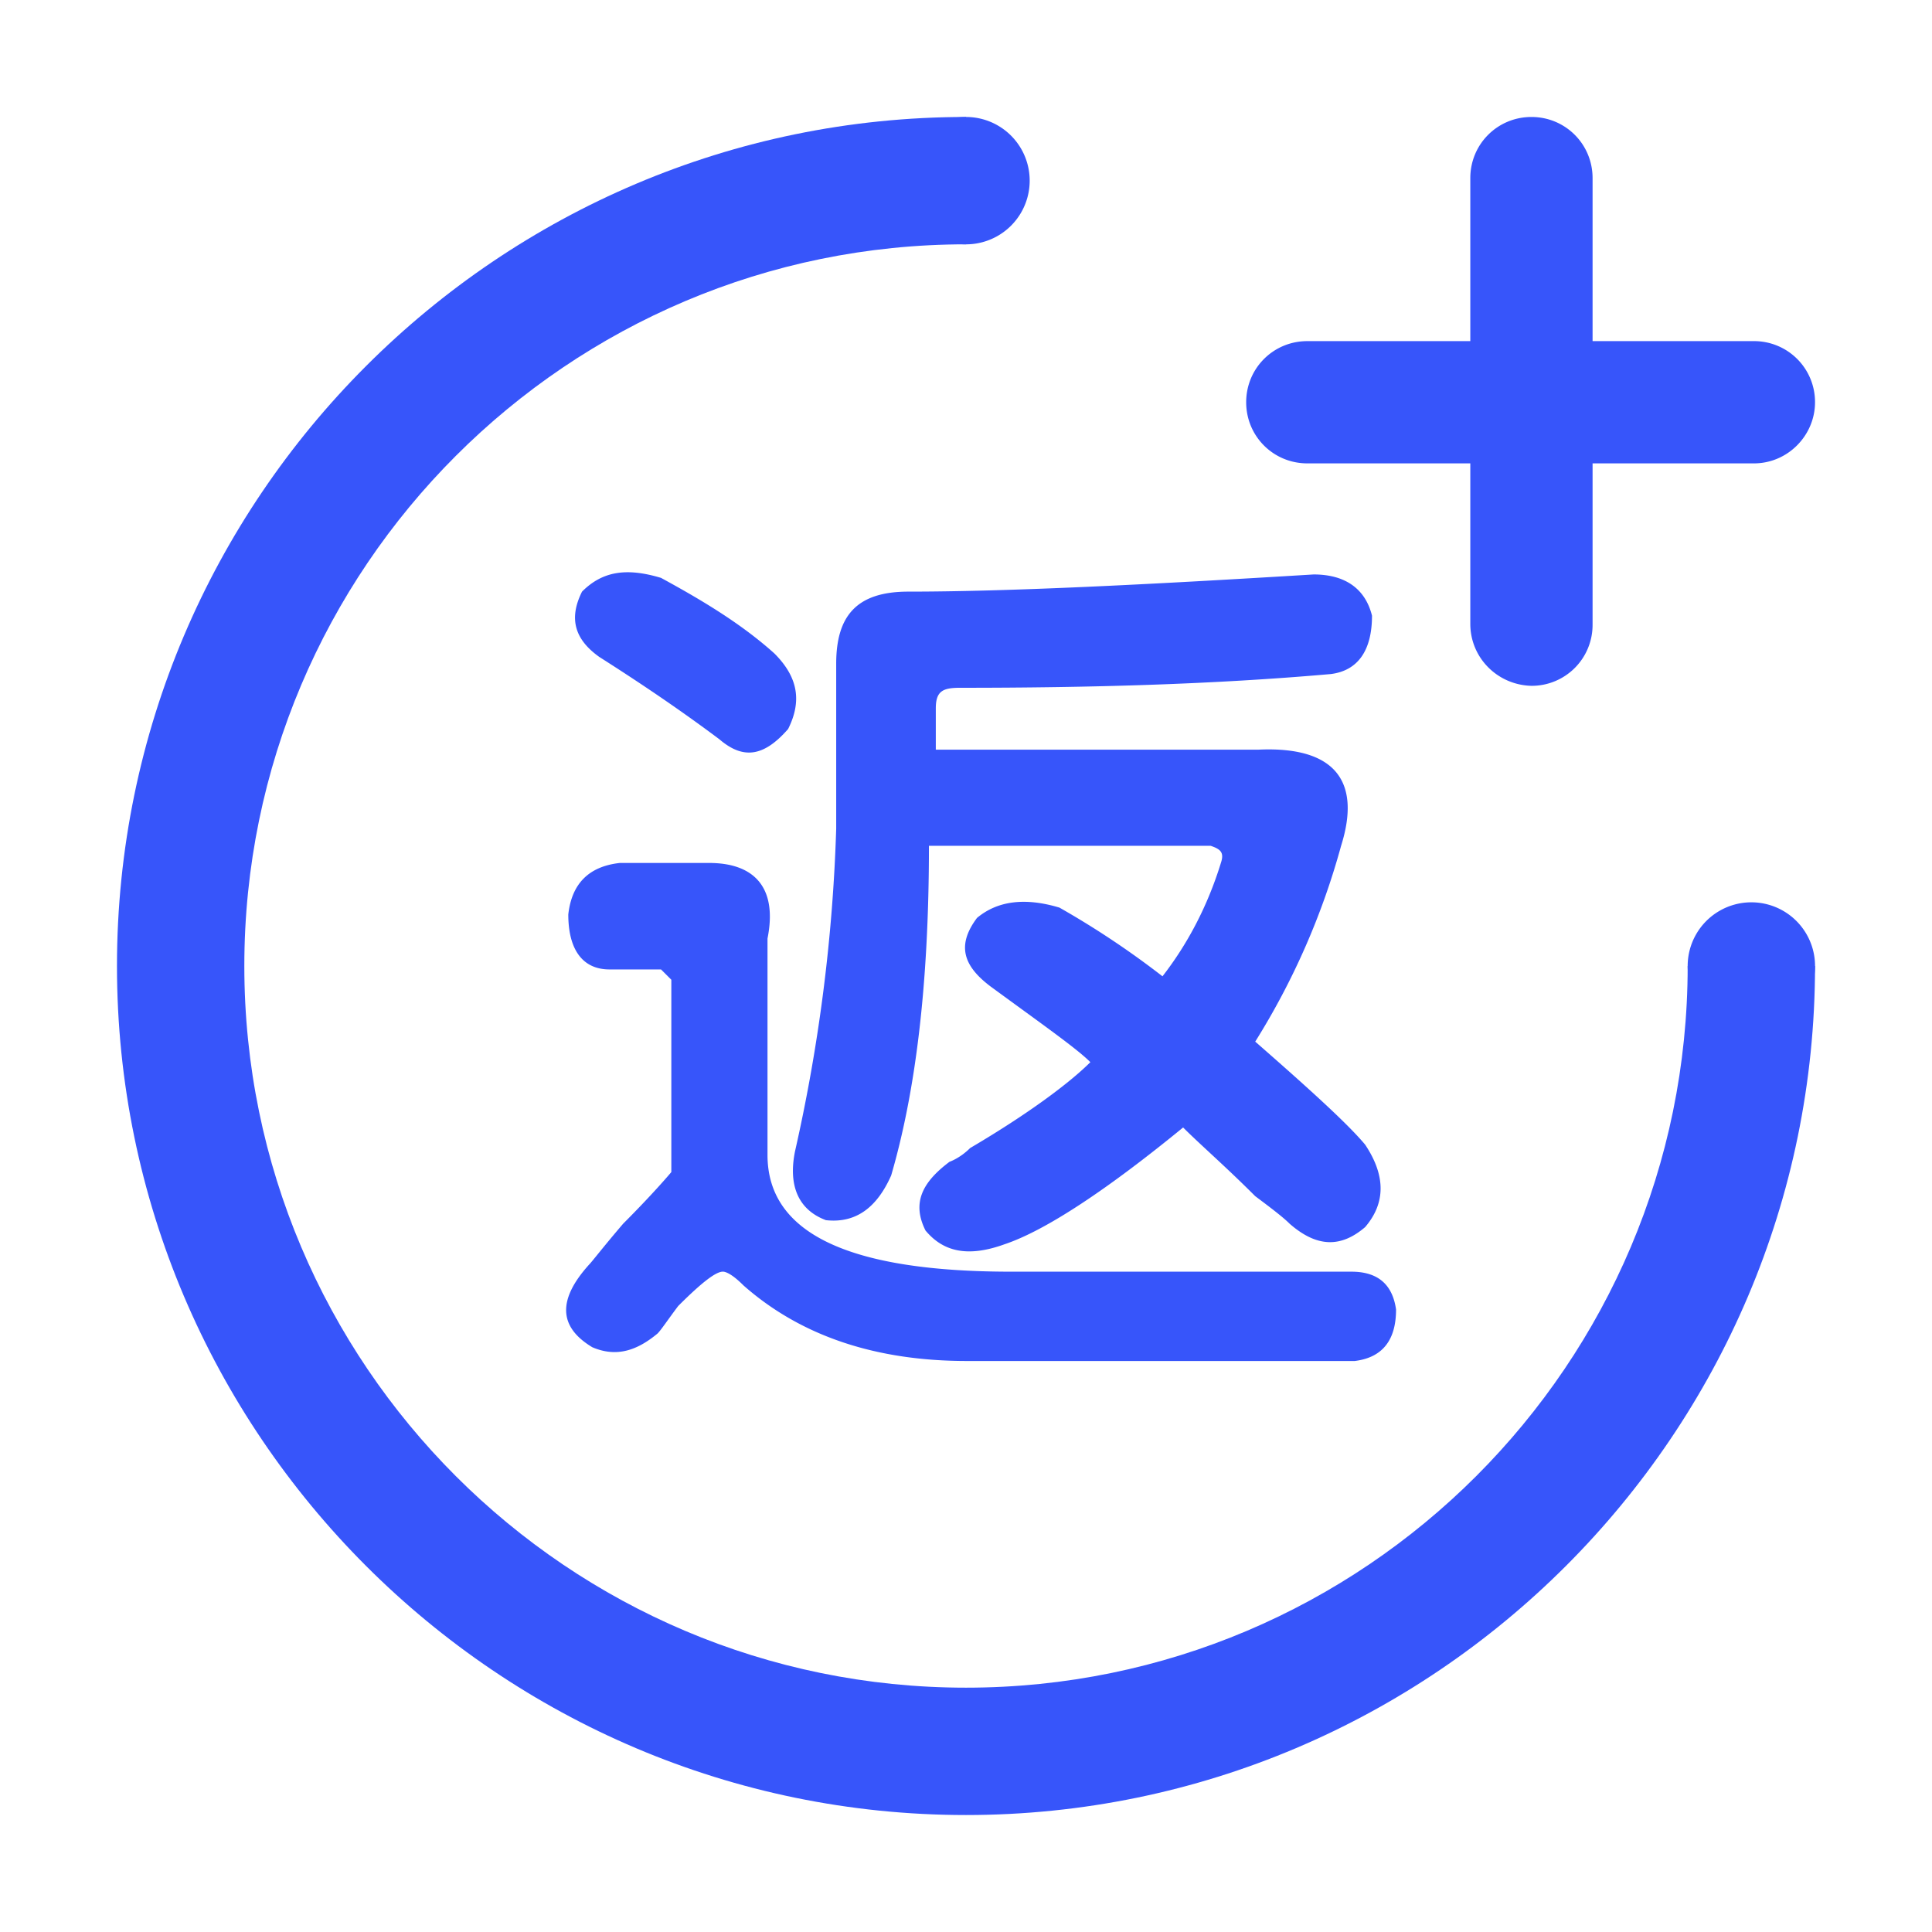
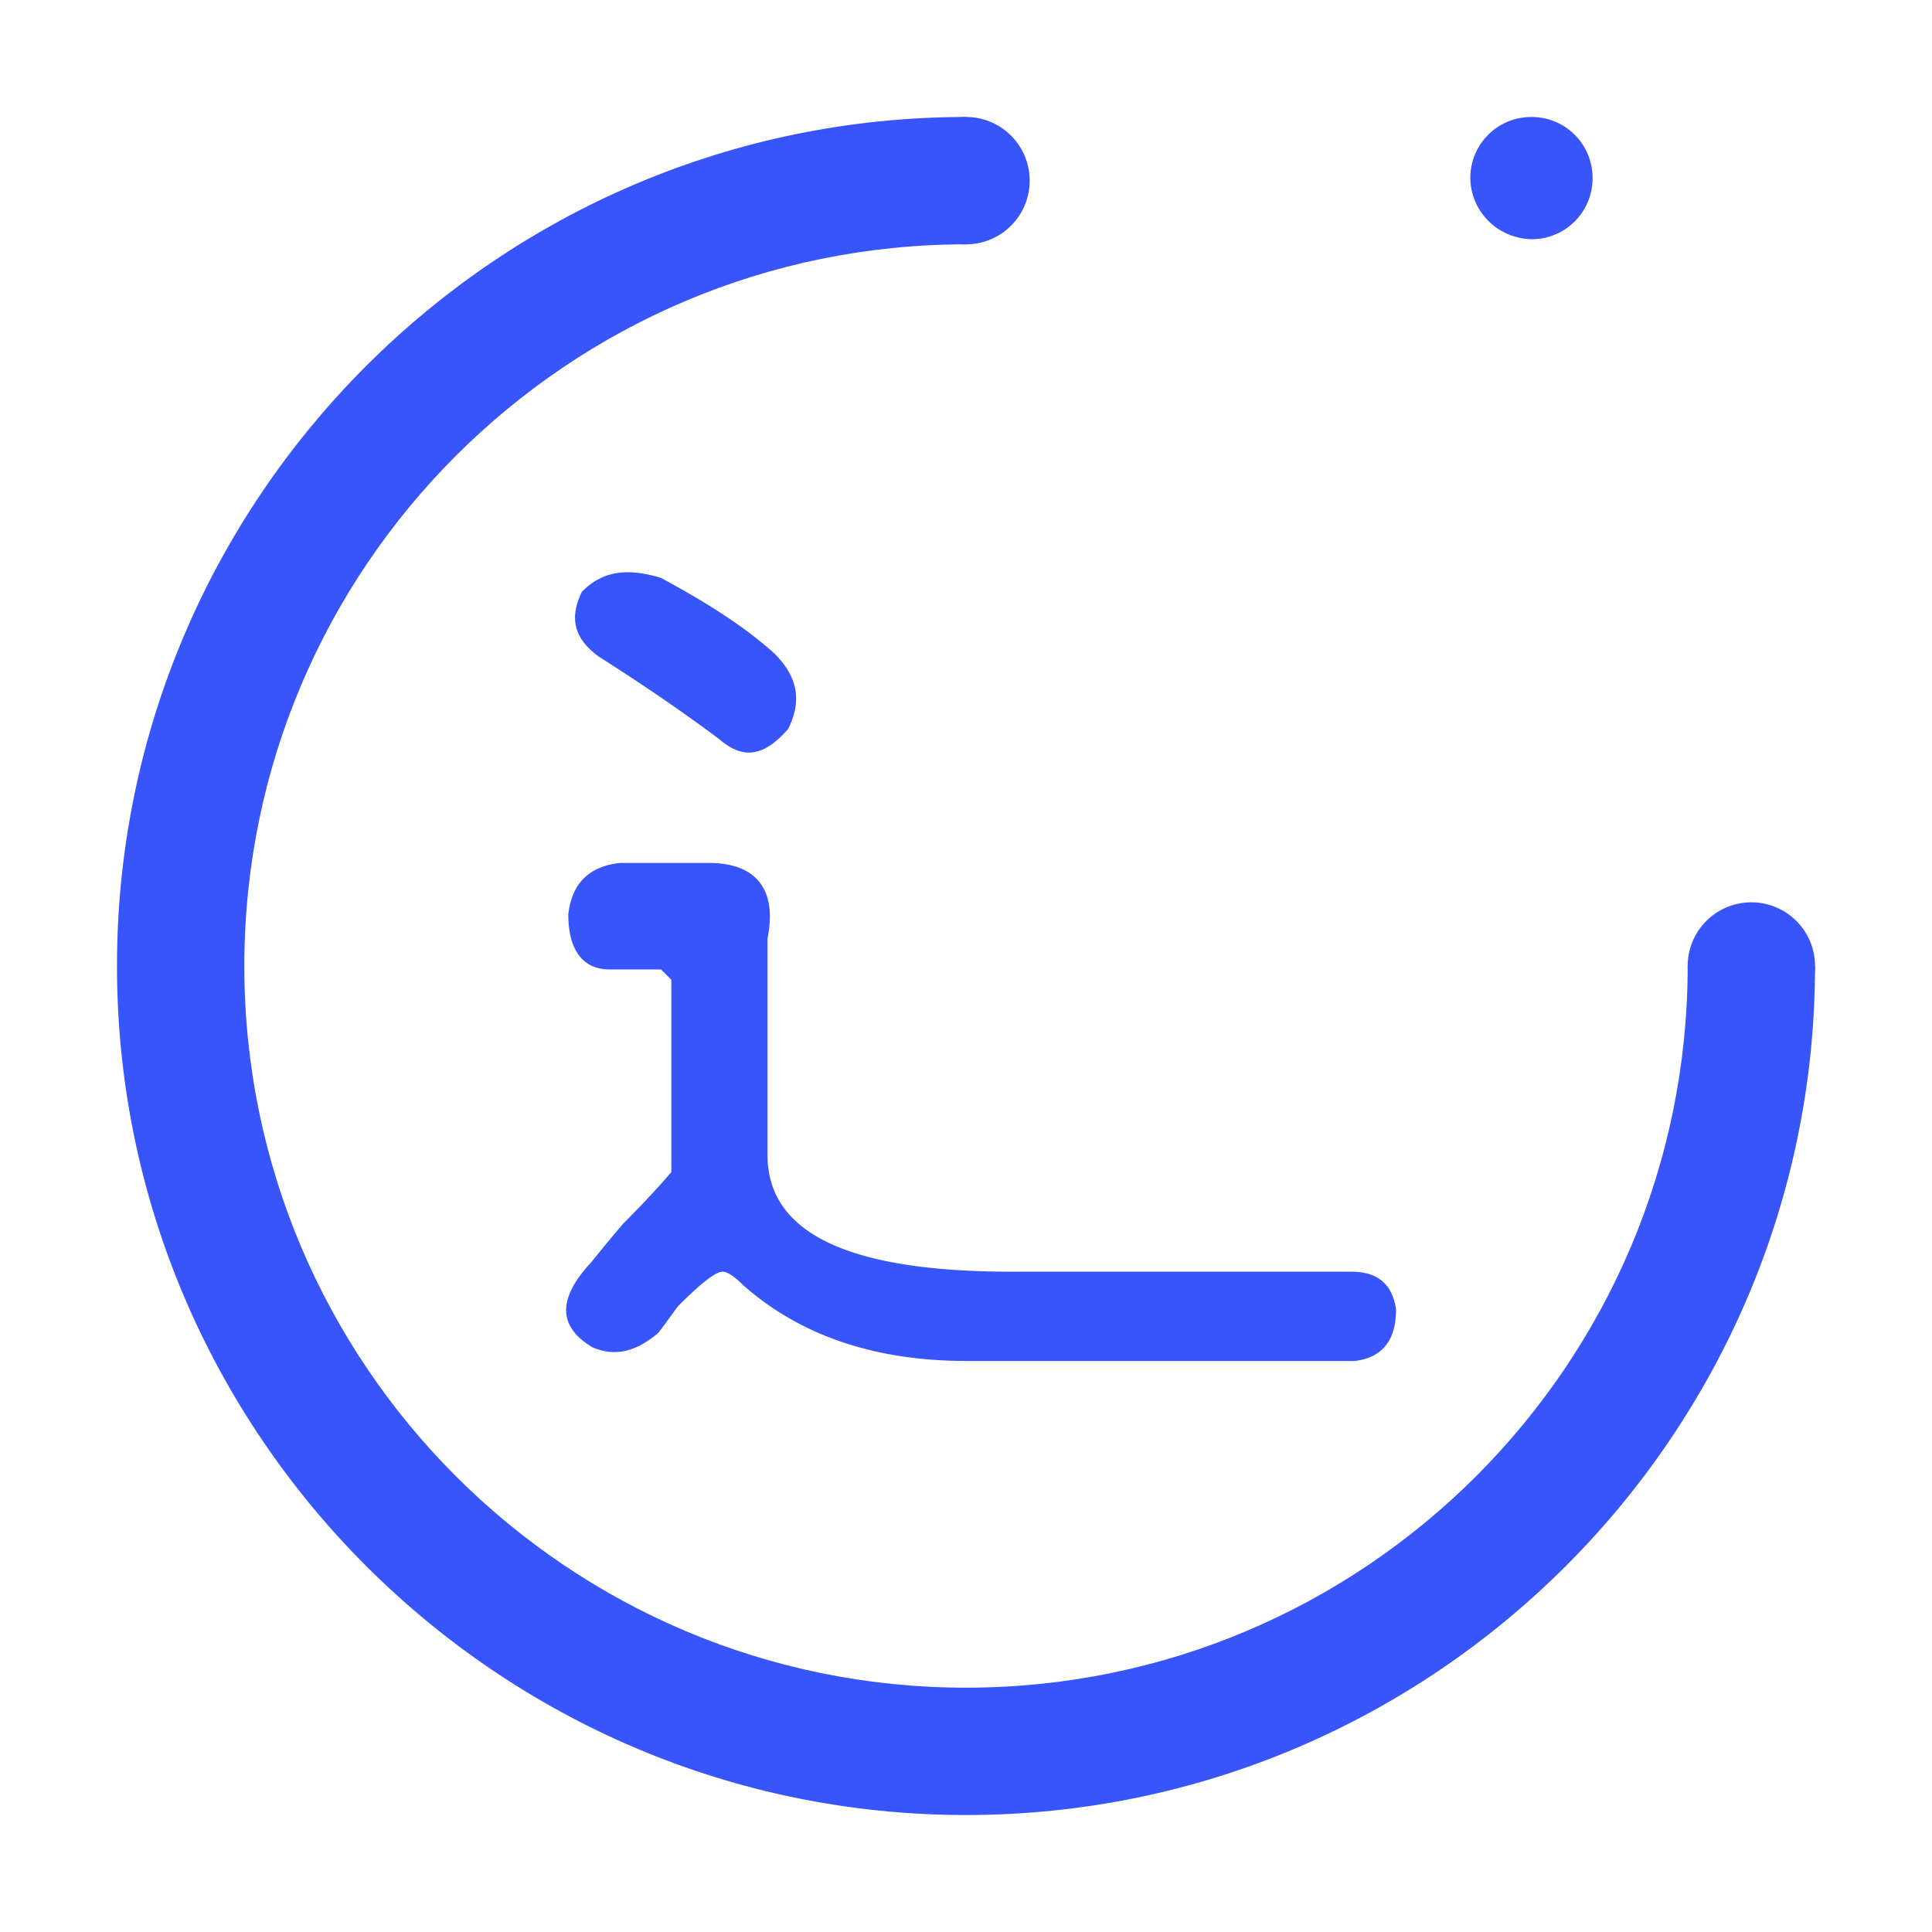
<svg xmlns="http://www.w3.org/2000/svg" t="1613894041447" class="icon" viewBox="0 0 1024 1024" version="1.1" p-id="6184" width="72" height="72">
  <defs>
    <style type="text/css" />
  </defs>
-   <path d="M929.602 245.599H692.897c-17.996 0-32.398-14.402-32.398-32.398s14.402-32.398 32.398-32.398h236.705a32.265 32.265 0 0 1 32.398 32.398c0 17.55-14.402 32.398-32.398 32.398z" p-id="6185" fill="#3755fa" />
-   <path d="M779.292 330.648V94.398c0-17.996 14.412-32.398 32.408-32.398s32.398 14.402 32.398 32.398v236.705a32.265 32.265 0 0 1-32.398 32.398c-17.996-0.446-32.408-14.857-32.408-32.853z" p-id="6186" fill="#3755fa" />
+   <path d="M779.292 330.648V94.398c0-17.996 14.412-32.398 32.408-32.398s32.398 14.402 32.398 32.398a32.265 32.265 0 0 1-32.398 32.398c-17.996-0.446-32.408-14.857-32.408-32.853z" p-id="6186" fill="#3755fa" />
  <path d="M512 962.001C264.05 962.001 61.999 759.941 61.999 512 61.999 264.05 264.05 61.999 512 61.999v67.499c-211.048 0-382.502 171.454-382.502 382.502 0 211.058 171.454 382.502 382.502 382.502 211.058 0 382.502-171.444 382.502-382.502h67.499c0 247.941-202.06 450.001-450.001 450.001z" p-id="6187" fill="#3755fa" />
  <path d="M894.502 512a33.754 33.754 0 1 0 67.508 0 33.754 33.754 0 0 0-67.508 0zM478.246 95.753a33.754 33.754 0 1 0 67.508 0 33.754 33.754 0 0 0-67.508 0zM330.335 648.533c-10.923 12.743-16.384 20.015-18.204 21.845-16.384 18.204-16.384 32.768 1.82 43.691 12.743 5.461 23.666 1.801 34.588-7.301 1.82-1.811 5.461-7.301 10.923-14.564 12.743-12.743 20.025-18.204 23.666-18.204 1.82 0 5.461 1.801 10.923 7.291 30.948 27.316 70.997 40.059 118.329 40.059h205.71c14.554-1.811 21.845-10.923 21.845-27.307-1.82-12.753-9.102-20.025-23.666-20.025H536.045c-85.561 0-129.252-20.015-129.252-61.886V497.436c5.461-27.307-7.282-40.05-30.948-40.05h-47.332c-16.384 1.82-25.486 10.923-27.307 27.307 0 18.204 7.282 29.127 21.845 29.127h27.307l5.461 5.461V621.227s-9.102 10.923-25.486 27.307z m20.025-342.244c-18.204-5.461-30.948-3.641-41.87 7.282-7.282 14.564-3.641 25.486 9.102 34.588 20.025 12.743 41.87 27.307 63.716 43.691 12.743 10.923 23.666 9.102 36.409-5.461 7.282-14.564 5.461-27.307-7.282-40.05-18.204-16.384-40.05-29.127-60.075-40.05z" p-id="6188" fill="#3755fa" />
-   <path d="M508.738 364.544c69.177 0 134.713-1.82 196.617-7.282 14.554-1.82 21.836-12.743 21.836-30.948-3.631-14.564-14.545-21.845-30.948-21.845-89.202 5.461-162.02 9.102-214.812 9.102-27.307 0-38.229 12.743-38.229 38.229v87.381a898.56 898.56 0 0 1-21.845 171.122c-3.641 18.204 1.82 30.948 16.384 36.409 16.384 1.82 27.307-7.291 34.588-23.666 12.743-43.691 20.025-100.124 20.025-174.763h149.276c5.461 1.82 7.282 3.641 5.461 9.102-7.282 23.666-18.204 43.691-30.948 60.075a460.449 460.449 0 0 0-54.613-36.409c-18.204-5.461-32.777-3.641-43.691 5.461-10.923 14.564-7.282 25.486 7.282 36.409 27.307 20.015 45.511 32.759 52.793 40.05-10.923 10.913-32.768 27.307-63.716 45.511-5.461 5.461-10.923 7.282-10.923 7.282-14.564 10.923-20.025 21.864-12.743 36.428 9.102 10.904 21.845 14.554 41.88 7.301 21.855-7.301 54.623-29.127 94.663-61.905 9.093 9.112 21.836 20.034 38.22 36.409 7.282 5.461 14.564 10.923 18.204 14.573 14.564 12.743 27.307 12.743 40.059 1.811 10.913-12.753 10.913-27.316 0-43.681-9.112-10.923-29.118-29.127-58.264-54.613a388.456 388.456 0 0 0 45.511-103.784c10.923-34.588-3.641-52.793-43.691-50.972H495.995V375.467c0-9.102 3.641-10.923 12.743-10.923z" p-id="6189" fill="#3755fa" />
</svg>